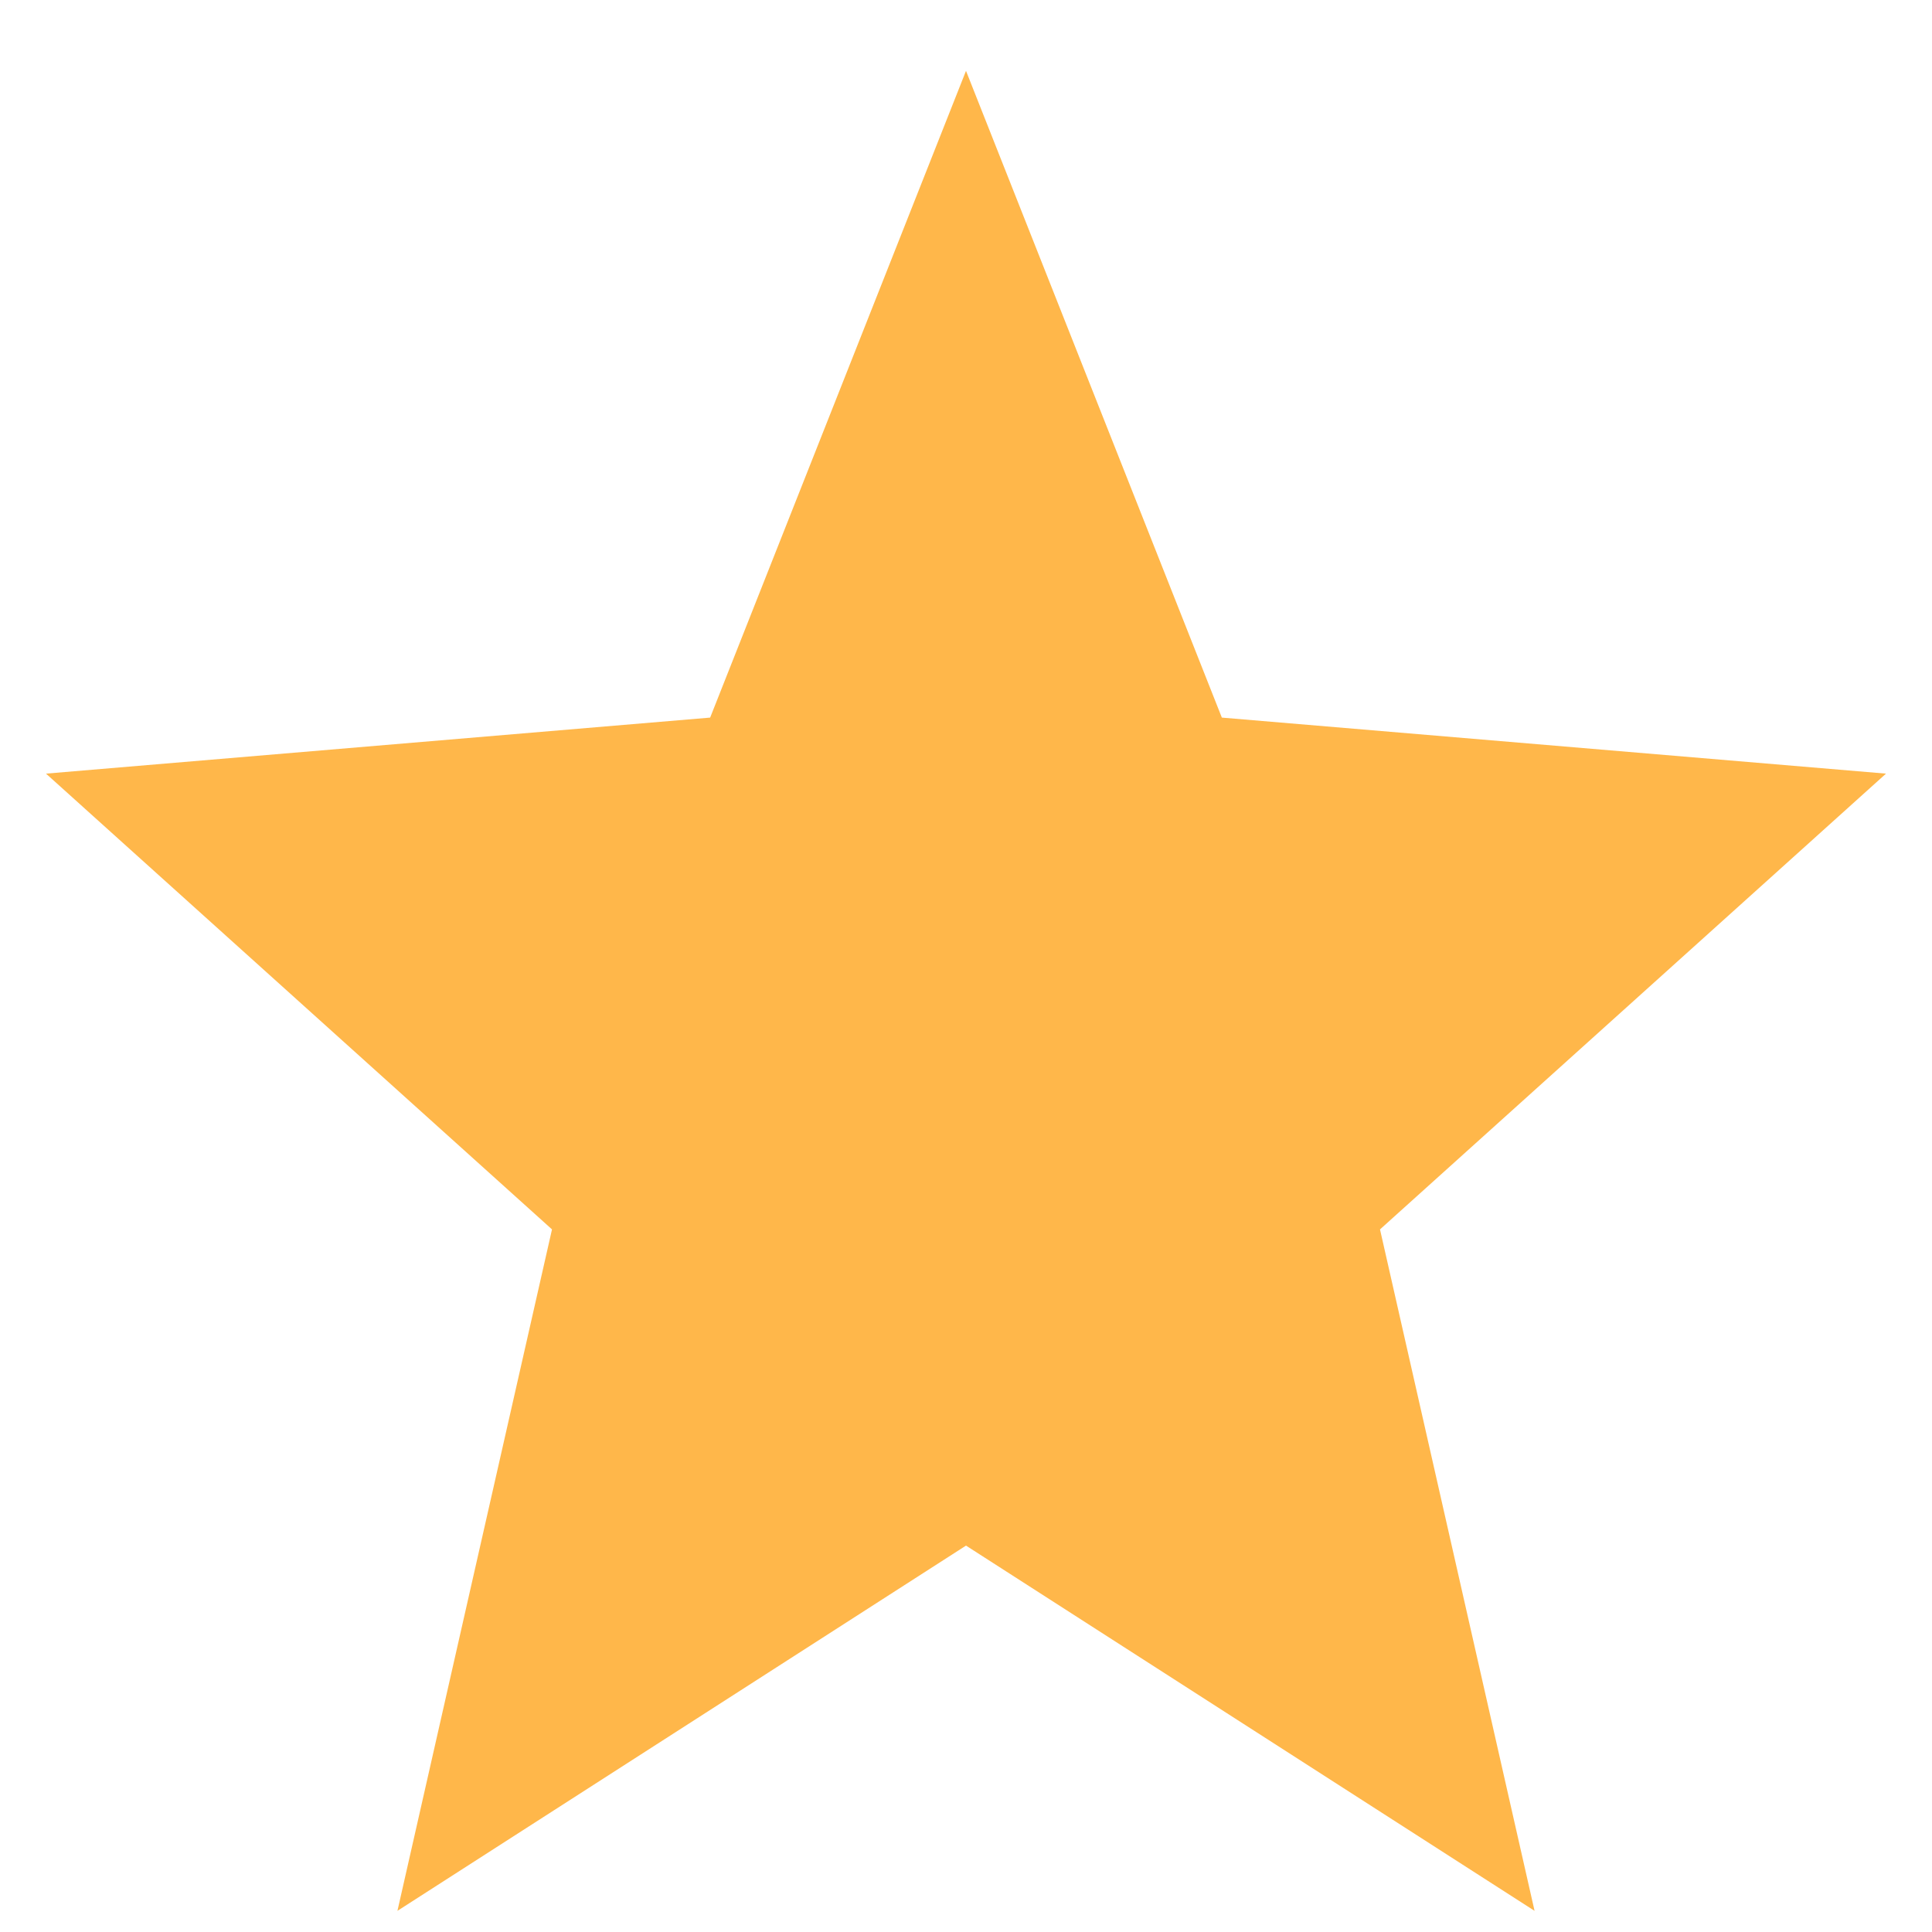
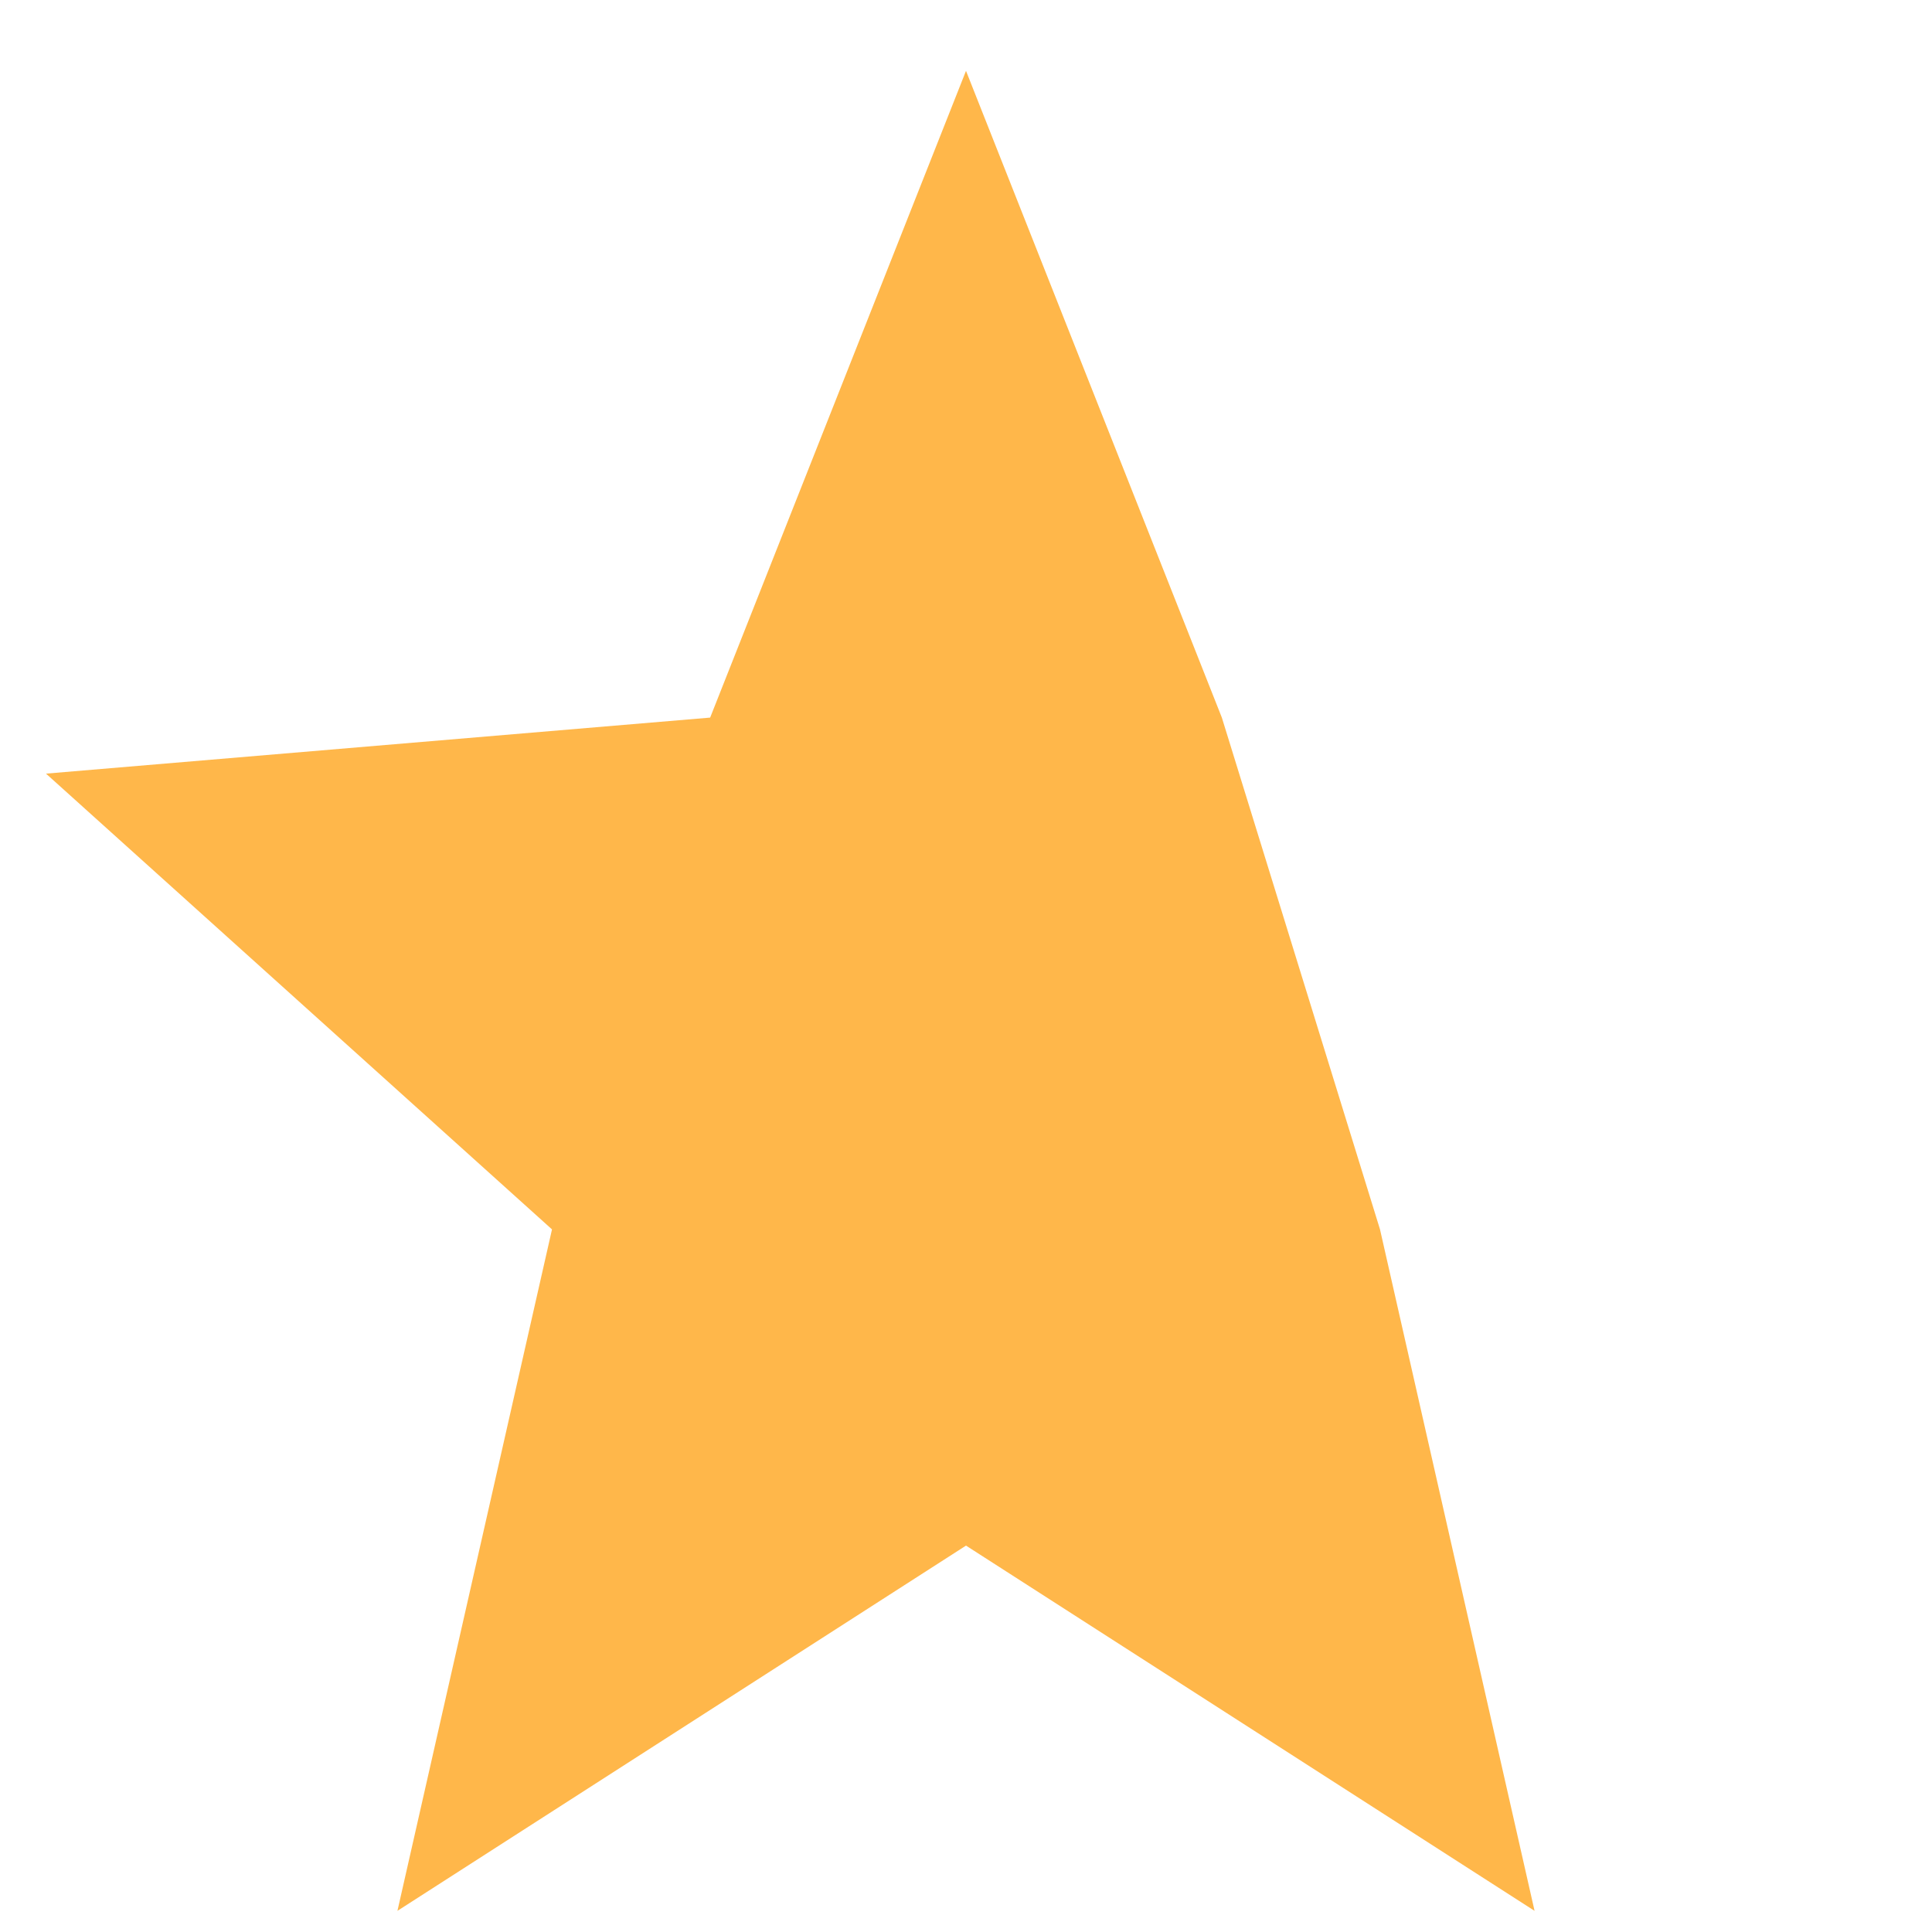
<svg xmlns="http://www.w3.org/2000/svg" width="21" height="21" viewBox="0 0 21 21" fill="none">
-   <path d="M10.5 0.77L13.281 7.8L20.5 8.409L15 13.363L16.68 20.77L10.5 16.8L4.32 20.77L6 13.363L0.5 8.409L7.719 7.8L10.5 0.77Z" fill="#FFB74A" />
+   <path d="M10.5 0.77L13.281 7.8L15 13.363L16.68 20.77L10.5 16.8L4.32 20.77L6 13.363L0.5 8.409L7.719 7.8L10.5 0.77Z" fill="#FFB74A" />
</svg>